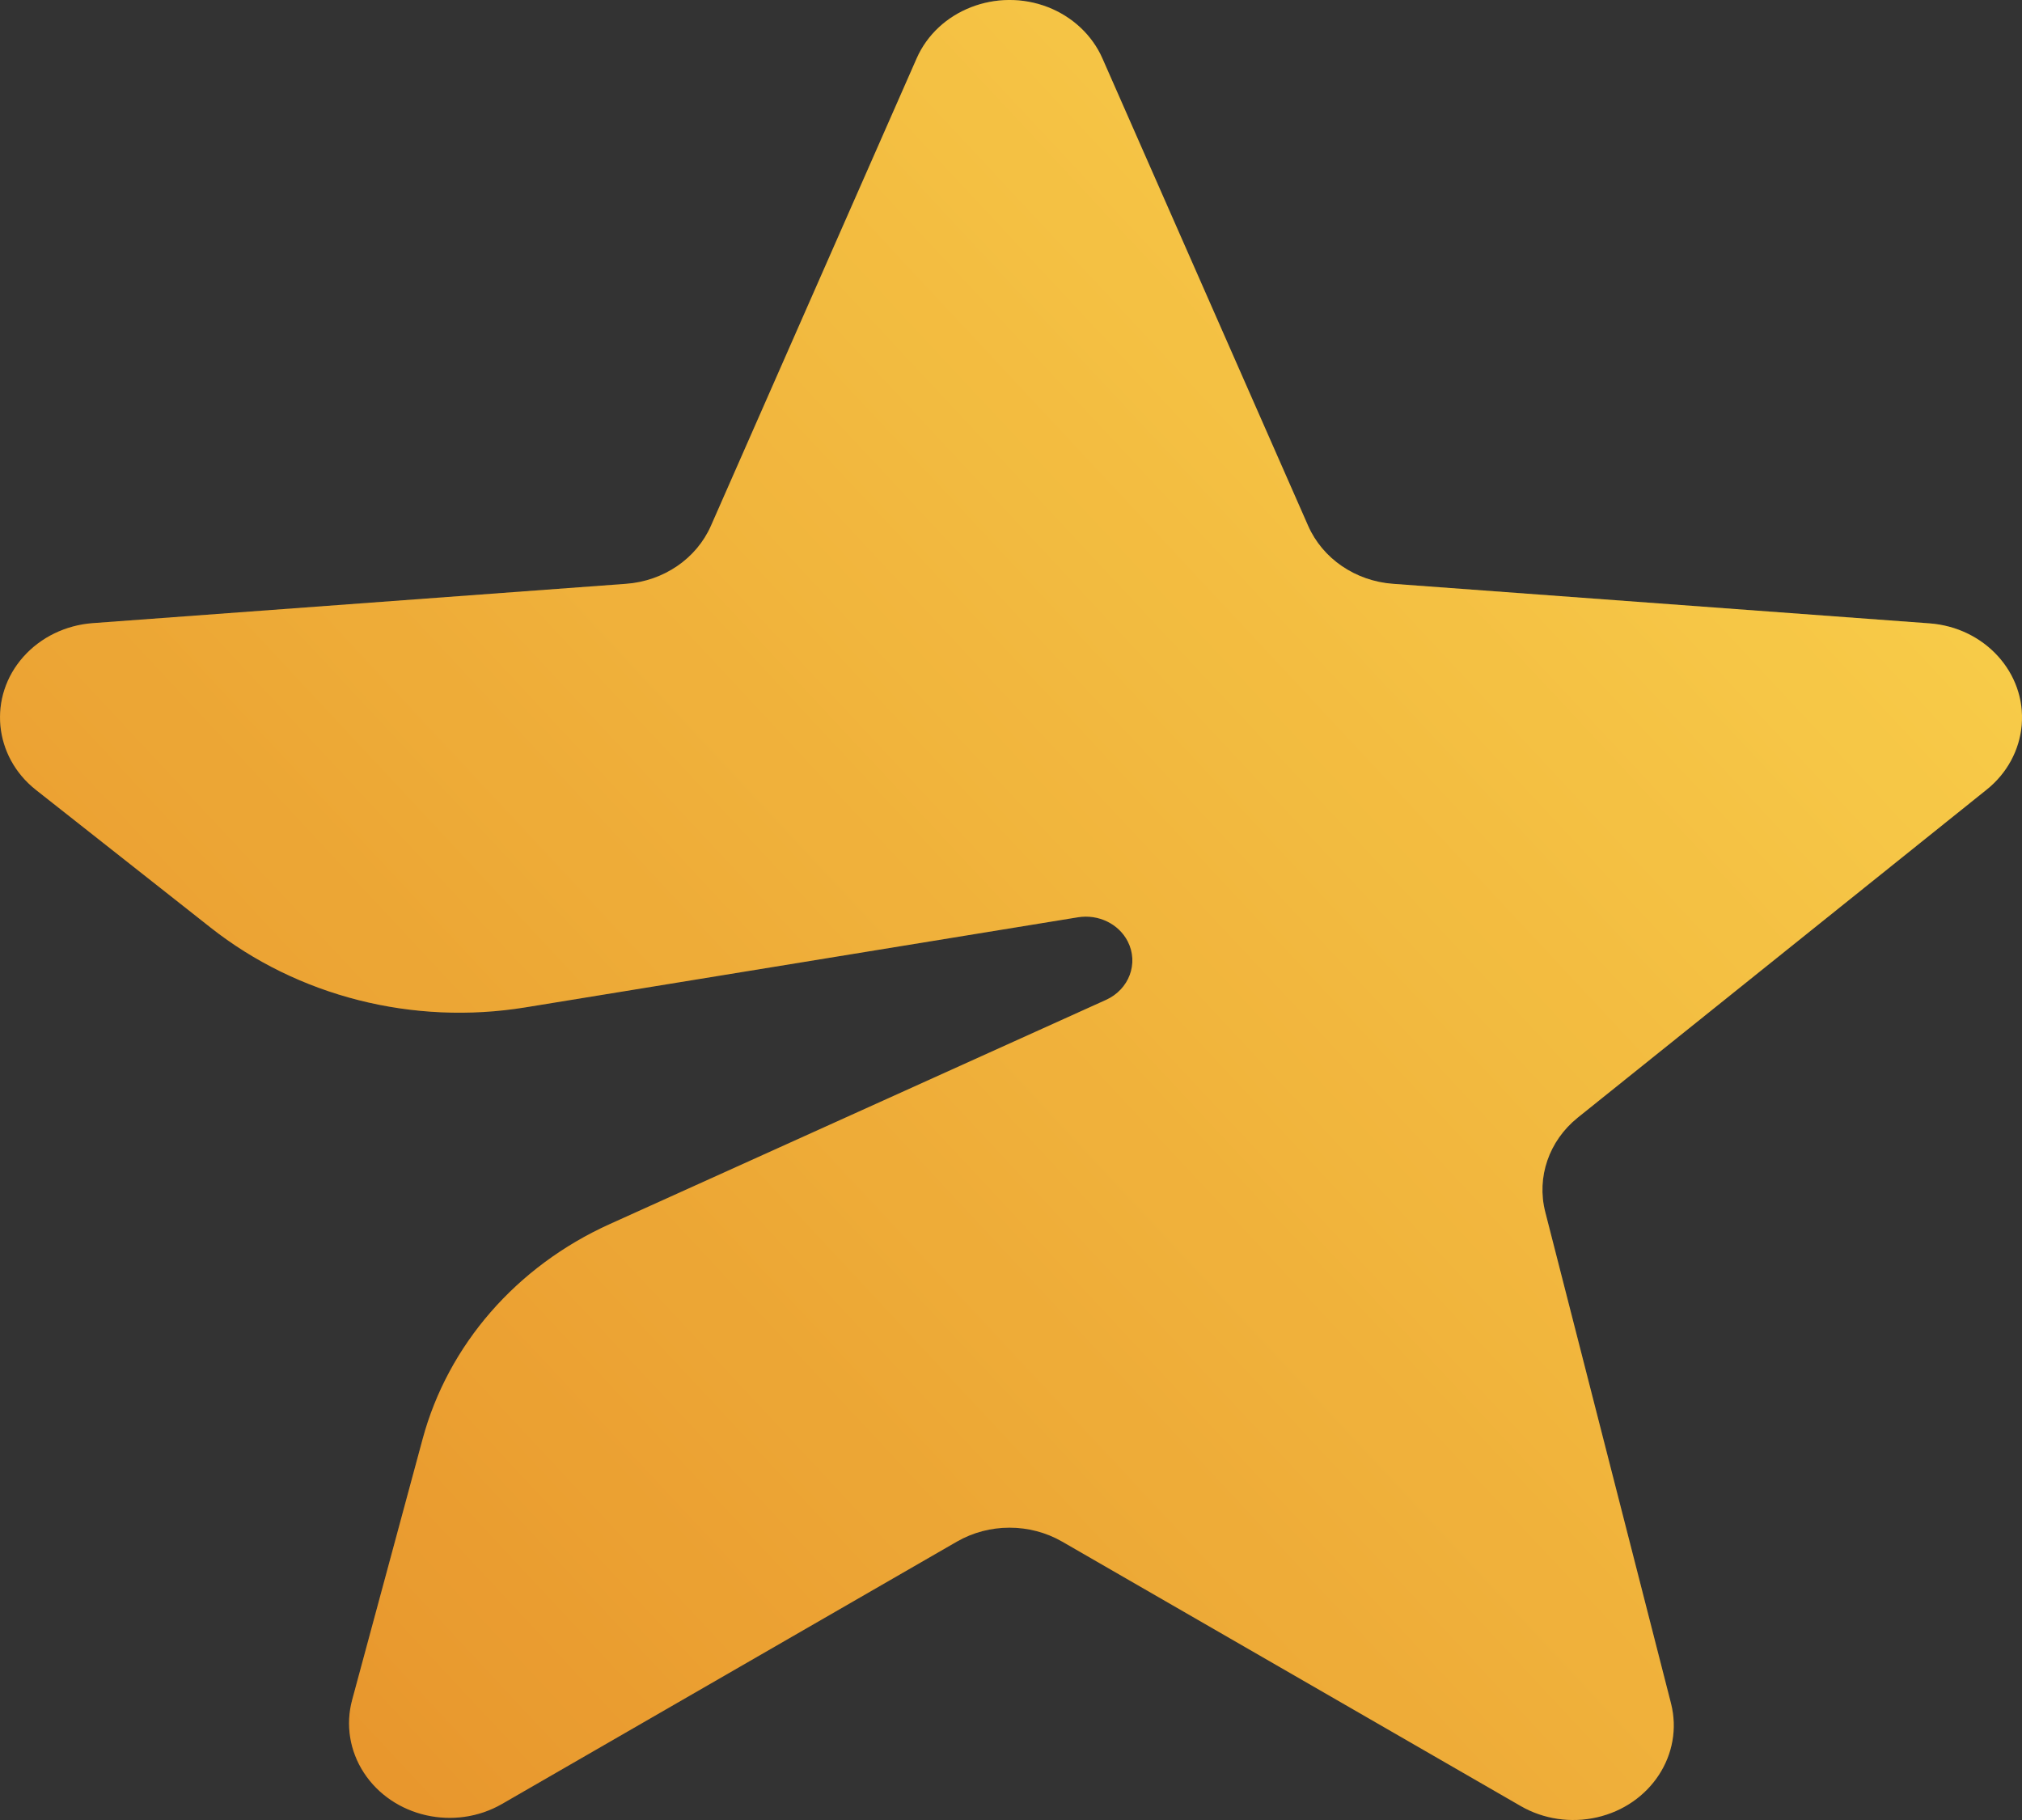
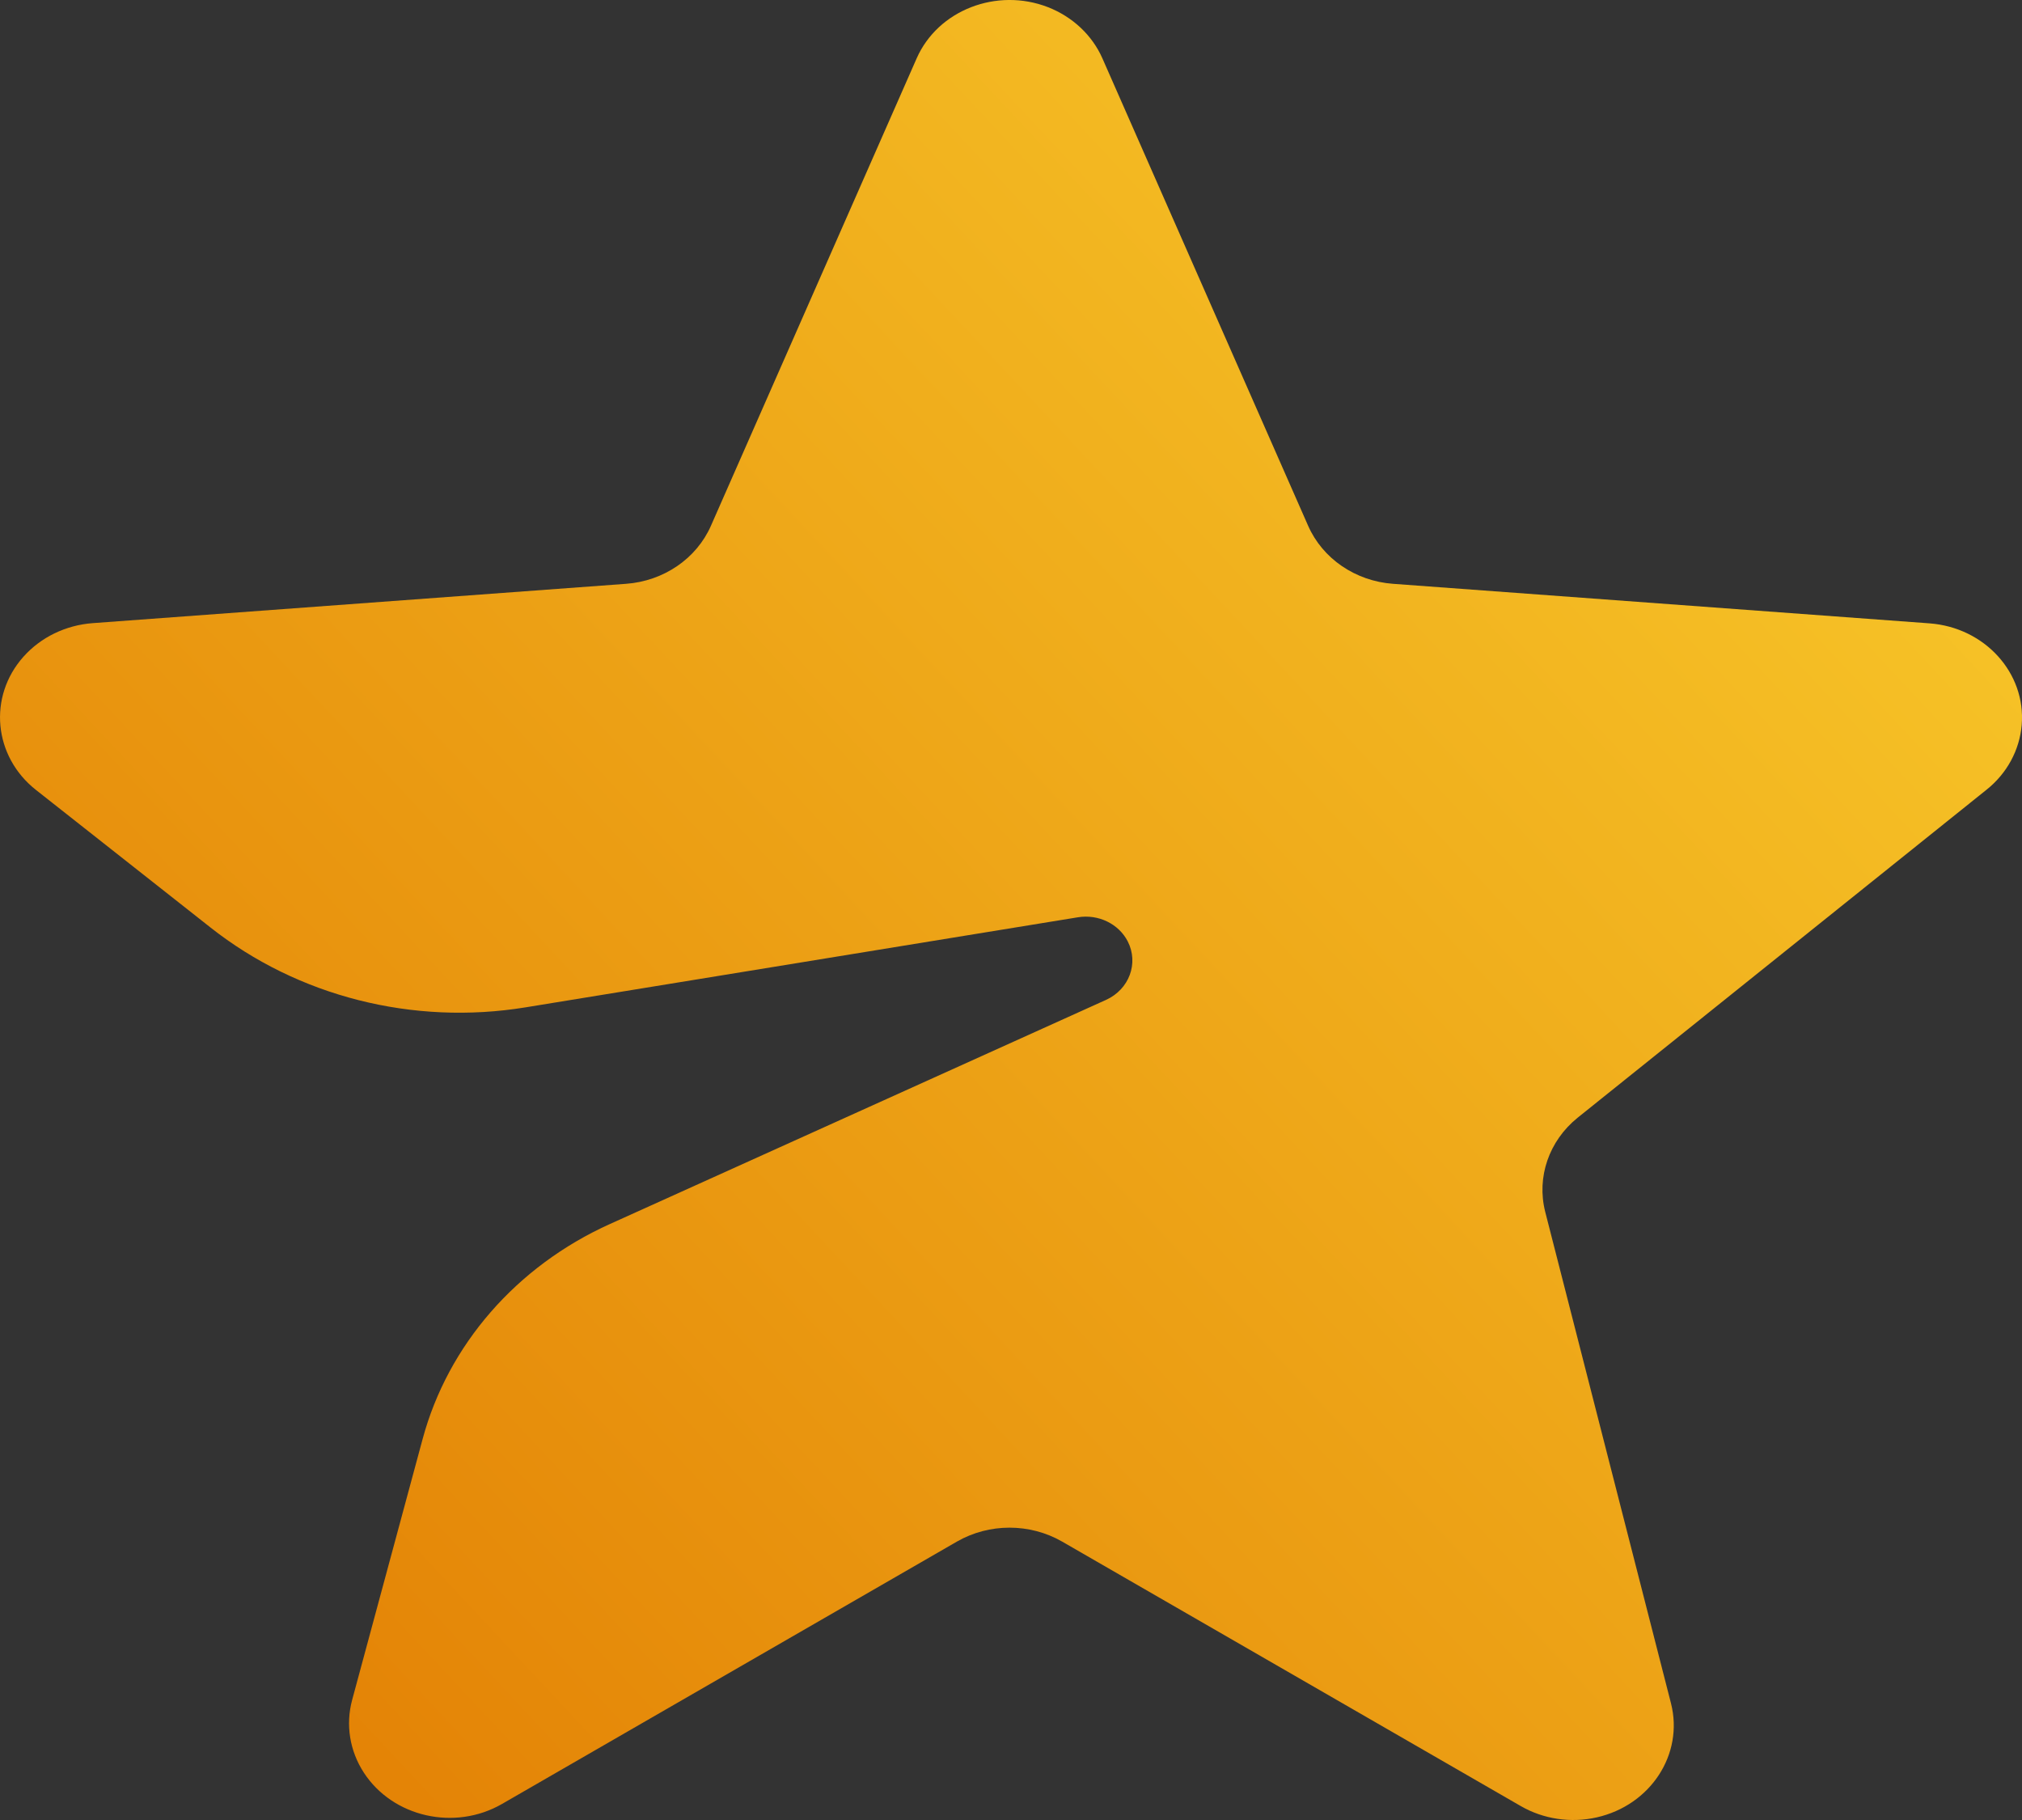
<svg xmlns="http://www.w3.org/2000/svg" width="20" height="18" viewBox="0 0 20 18" fill="none">
  <rect x="0" y="0" width="20" height="18" fill="#333333" stroke="none" />
  <path fill-rule="evenodd" clip-rule="evenodd" d="M9.466 15.246L4.966 17.841C4.498 18.111 3.886 17.972 3.599 17.532C3.459 17.317 3.417 17.058 3.483 16.813L4.18 14.233C4.431 13.301 5.109 12.523 6.03 12.107L10.94 9.889C11.169 9.785 11.265 9.527 11.155 9.311C11.066 9.137 10.865 9.039 10.662 9.072L5.197 9.963C4.086 10.144 2.946 9.855 2.082 9.173L0.355 7.812C-0.065 7.48 -0.12 6.89 0.232 6.495C0.404 6.302 0.65 6.183 0.916 6.163L6.192 5.774C6.564 5.747 6.889 5.525 7.032 5.2L9.067 0.577C9.277 0.1 9.859 -0.126 10.366 0.071C10.609 0.166 10.803 0.348 10.904 0.577L12.939 5.2C13.082 5.525 13.407 5.747 13.779 5.774L19.084 6.165C19.631 6.205 20.04 6.655 19.997 7.17C19.976 7.418 19.852 7.648 19.651 7.809L15.605 11.054C15.321 11.283 15.197 11.642 15.284 11.985L16.528 16.846C16.656 17.348 16.328 17.853 15.794 17.974C15.538 18.032 15.267 17.992 15.042 17.862L10.505 15.246C10.186 15.063 9.785 15.063 9.466 15.246Z" fill="url(#paint0_linear_535_11013)" />
-   <path fill-rule="evenodd" clip-rule="evenodd" d="M9.466 15.246L4.966 17.841C4.498 18.111 3.886 17.972 3.599 17.532C3.459 17.317 3.417 17.058 3.483 16.813L4.18 14.233C4.431 13.301 5.109 12.523 6.03 12.107L10.94 9.889C11.169 9.785 11.265 9.527 11.155 9.311C11.066 9.137 10.865 9.039 10.662 9.072L5.197 9.963C4.086 10.144 2.946 9.855 2.082 9.173L0.355 7.812C-0.065 7.48 -0.12 6.89 0.232 6.495C0.404 6.302 0.65 6.183 0.916 6.163L6.192 5.774C6.564 5.747 6.889 5.525 7.032 5.2L9.067 0.577C9.277 0.1 9.859 -0.126 10.366 0.071C10.609 0.166 10.803 0.348 10.904 0.577L12.939 5.2C13.082 5.525 13.407 5.747 13.779 5.774L19.084 6.165C19.631 6.205 20.04 6.655 19.997 7.17C19.976 7.418 19.852 7.648 19.651 7.809L15.605 11.054C15.321 11.283 15.197 11.642 15.284 11.985L16.528 16.846C16.656 17.348 16.328 17.853 15.794 17.974C15.538 18.032 15.267 17.992 15.042 17.862L10.505 15.246C10.186 15.063 9.785 15.063 9.466 15.246Z" fill="white" fill-opacity="0.16" />
  <defs>
    <linearGradient id="paint0_linear_535_11013" x1="20" y1="6.3841e-07" x2="0.336" y2="18.36" gradientUnits="userSpaceOnUse">
      <stop stop-color="#FAD02E" />
      <stop offset="1" stop-color="#E17A01" />
    </linearGradient>
  </defs>
</svg>